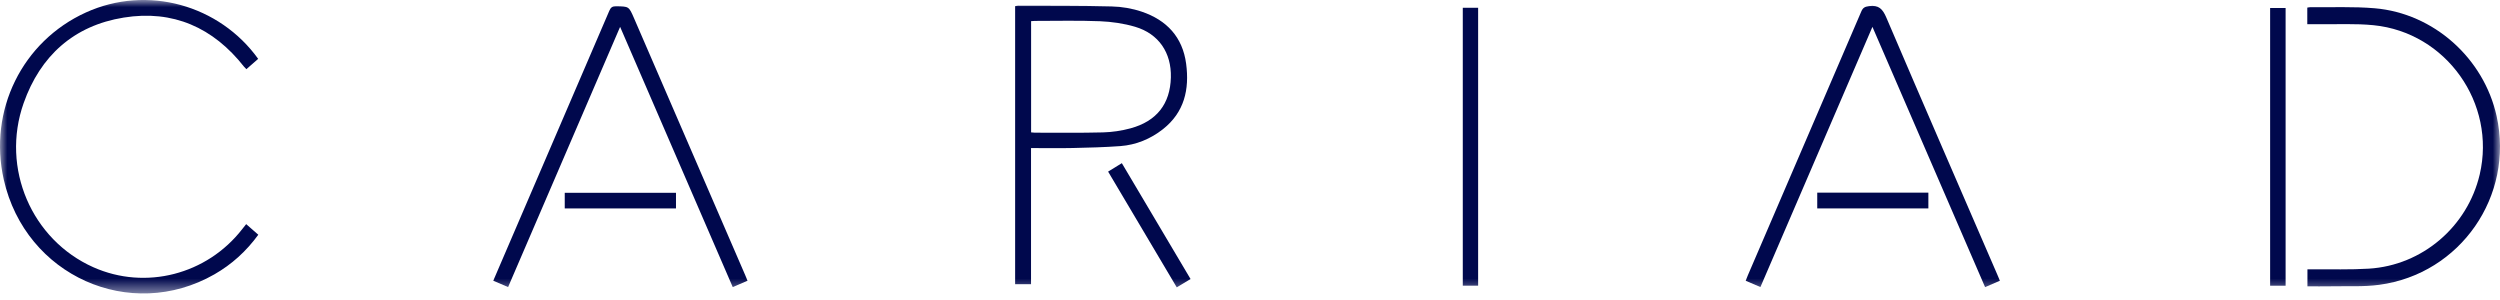
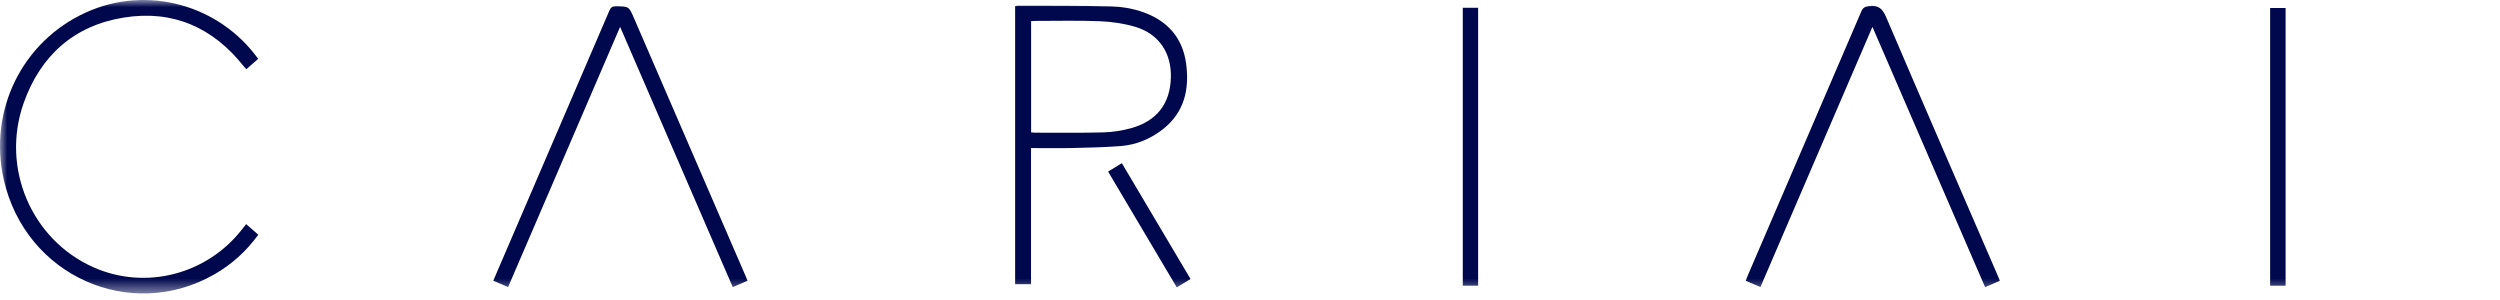
<svg xmlns="http://www.w3.org/2000/svg" width="175" height="21" viewBox="0 0 175 21" fill="none">
  <g clip-path="url(#svg0b771183-clip0_11079_9832)">
    <mask id="svg0b771183-mask0_11079_9832" style="mask-type:luminance" maskUnits="userSpaceOnUse" x="0" y="0" width="175" height="21">
      <path d="M175 0H0V20.543H175V0Z" fill="white" />
    </mask>
    <g mask="url(#svg0b771183-mask0_11079_9832)">
      <path d="M18.072 4.12C17.794 4.364 17.529 4.596 17.246 4.843C17.184 4.778 17.127 4.727 17.081 4.668C14.929 1.929 12.11 0.674 8.663 1.23C5.164 1.793 2.821 3.914 1.654 7.221C0.047 11.778 2.219 16.787 6.538 18.708C10.183 20.329 14.485 19.224 16.962 16.03C17.045 15.923 17.129 15.819 17.233 15.689C17.523 15.942 17.795 16.181 18.081 16.432C17.241 17.585 16.224 18.509 15.007 19.205C9.12 22.57 1.787 19.306 0.265 12.578C-0.832 7.731 1.557 2.898 6.011 0.874C10.318 -1.083 15.364 0.351 18.072 4.12Z" fill="#00084D" />
      <path d="M72.171 19.893H71.059V0.43C71.13 0.42 71.206 0.399 71.282 0.399C73.458 0.408 75.635 0.392 77.809 0.449C78.52 0.467 79.256 0.59 79.928 0.819C81.667 1.41 82.783 2.592 83.03 4.466C83.268 6.261 82.903 7.863 81.407 9.042C80.534 9.729 79.528 10.144 78.419 10.227C77.313 10.309 76.202 10.336 75.093 10.361C74.132 10.382 73.171 10.365 72.172 10.365V19.893L72.171 19.893ZM72.177 9.266C72.276 9.275 72.353 9.288 72.431 9.288C74.023 9.287 75.615 9.31 77.206 9.268C77.852 9.251 78.51 9.153 79.134 8.984C80.974 8.484 81.914 7.267 81.961 5.419C82.005 3.695 81.116 2.367 79.459 1.875C78.668 1.641 77.823 1.52 76.997 1.486C75.476 1.424 73.951 1.465 72.428 1.464C72.35 1.464 72.273 1.474 72.177 1.48V9.266H72.177Z" fill="#00084D" />
      <path d="M139.991 19.651C139.644 19.801 139.321 19.941 138.956 20.099C136.335 14.042 133.717 7.996 131.07 1.88C128.444 7.98 125.844 14.02 123.229 20.094C122.878 19.944 122.547 19.803 122.199 19.654C122.253 19.516 122.294 19.399 122.343 19.286C124.995 13.125 127.648 6.966 130.292 0.801C130.407 0.532 130.548 0.466 130.837 0.427C131.51 0.338 131.786 0.628 132.042 1.227C134.611 7.237 137.219 13.231 139.815 19.229C139.872 19.363 139.927 19.498 139.992 19.652L139.991 19.651Z" fill="#00084D" />
      <path d="M35.567 20.095C35.214 19.944 34.89 19.805 34.529 19.651C34.582 19.526 34.629 19.415 34.677 19.304C37.337 13.122 39.998 6.94 42.652 0.755C42.752 0.521 42.868 0.432 43.128 0.437C44.022 0.452 44.021 0.441 44.384 1.28C46.98 7.279 49.576 13.278 52.172 19.276C52.22 19.39 52.266 19.505 52.326 19.652C51.974 19.803 51.644 19.944 51.292 20.096C48.666 14.029 46.055 7.994 43.408 1.88C40.773 8.003 38.173 14.043 35.567 20.095Z" fill="#00084D" />
-       <path d="M161.51 1.692V0.533C161.583 0.522 161.659 0.502 161.734 0.503C163.234 0.521 164.741 0.451 166.232 0.579C170.362 0.933 173.862 4.072 174.763 8.126C176.005 13.713 172.236 19.167 166.552 19.936C165.436 20.087 164.29 20.017 163.157 20.041C162.62 20.052 162.083 20.043 161.521 20.043V18.855C161.646 18.855 161.777 18.856 161.908 18.855C163.213 18.843 164.522 18.886 165.823 18.806C169.563 18.575 172.724 15.864 173.58 12.214C174.746 7.234 171.238 2.27 166.142 1.764C164.871 1.638 163.58 1.711 162.297 1.693C162.046 1.69 161.795 1.693 161.51 1.693V1.692Z" fill="#00084D" />
      <path d="M102.395 0.544H103.469V19.997H102.395V0.544Z" fill="#00084D" />
      <path d="M159.992 20H158.909V0.56H159.992V20.001V20Z" fill="#00084D" />
      <path d="M83.338 19.532C83.006 19.733 82.706 19.913 82.373 20.114C80.772 17.415 79.18 14.731 77.568 12.012C77.882 11.819 78.187 11.632 78.529 11.422C80.132 14.124 81.724 16.808 83.339 19.532H83.338Z" fill="#00084D" />
-       <path d="M47.319 13.496V14.59H39.532V13.496H47.319Z" fill="#00084D" />
-       <path d="M134.986 14.589H127.207V13.485H134.986V14.589Z" fill="#00084D" />
+       <path d="M47.319 13.496V14.59H39.532H47.319Z" fill="#00084D" />
    </g>
  </g>
  <defs>
    <clipPath id="svg0b771183-clip0_11079_9832">
      <rect width="175" height="20.579" fill="white" />
    </clipPath>
  </defs>
</svg>